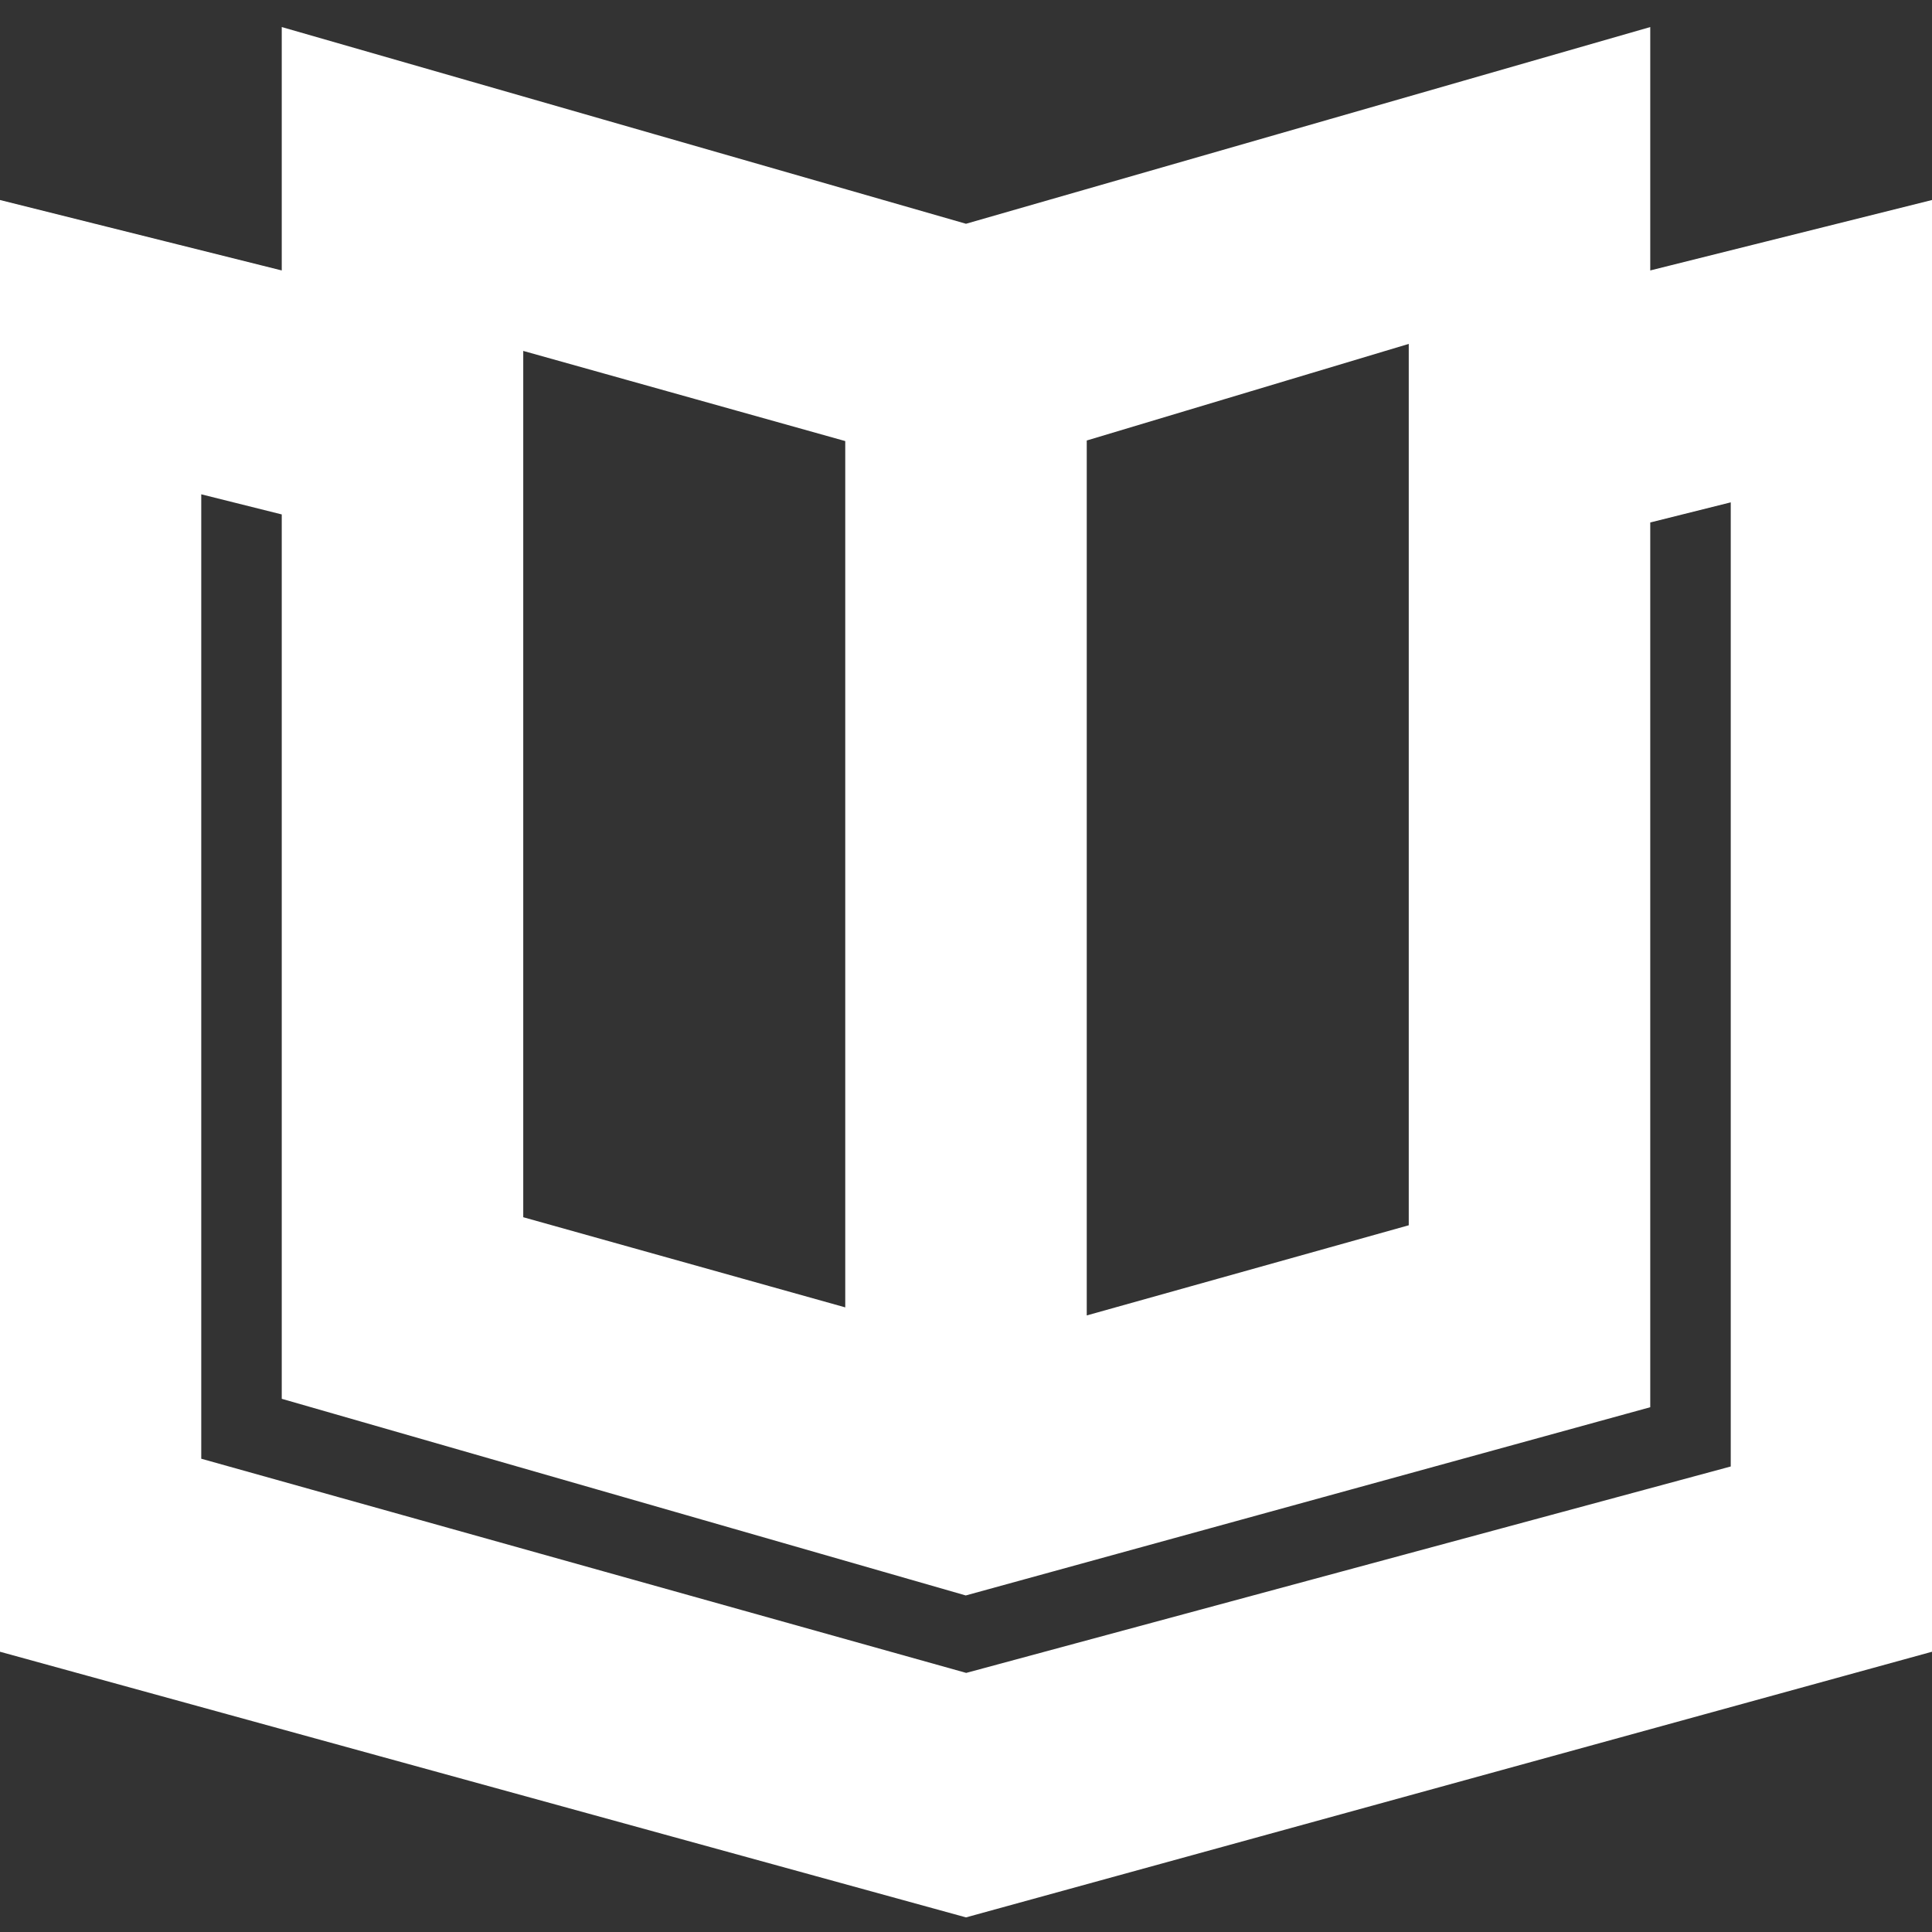
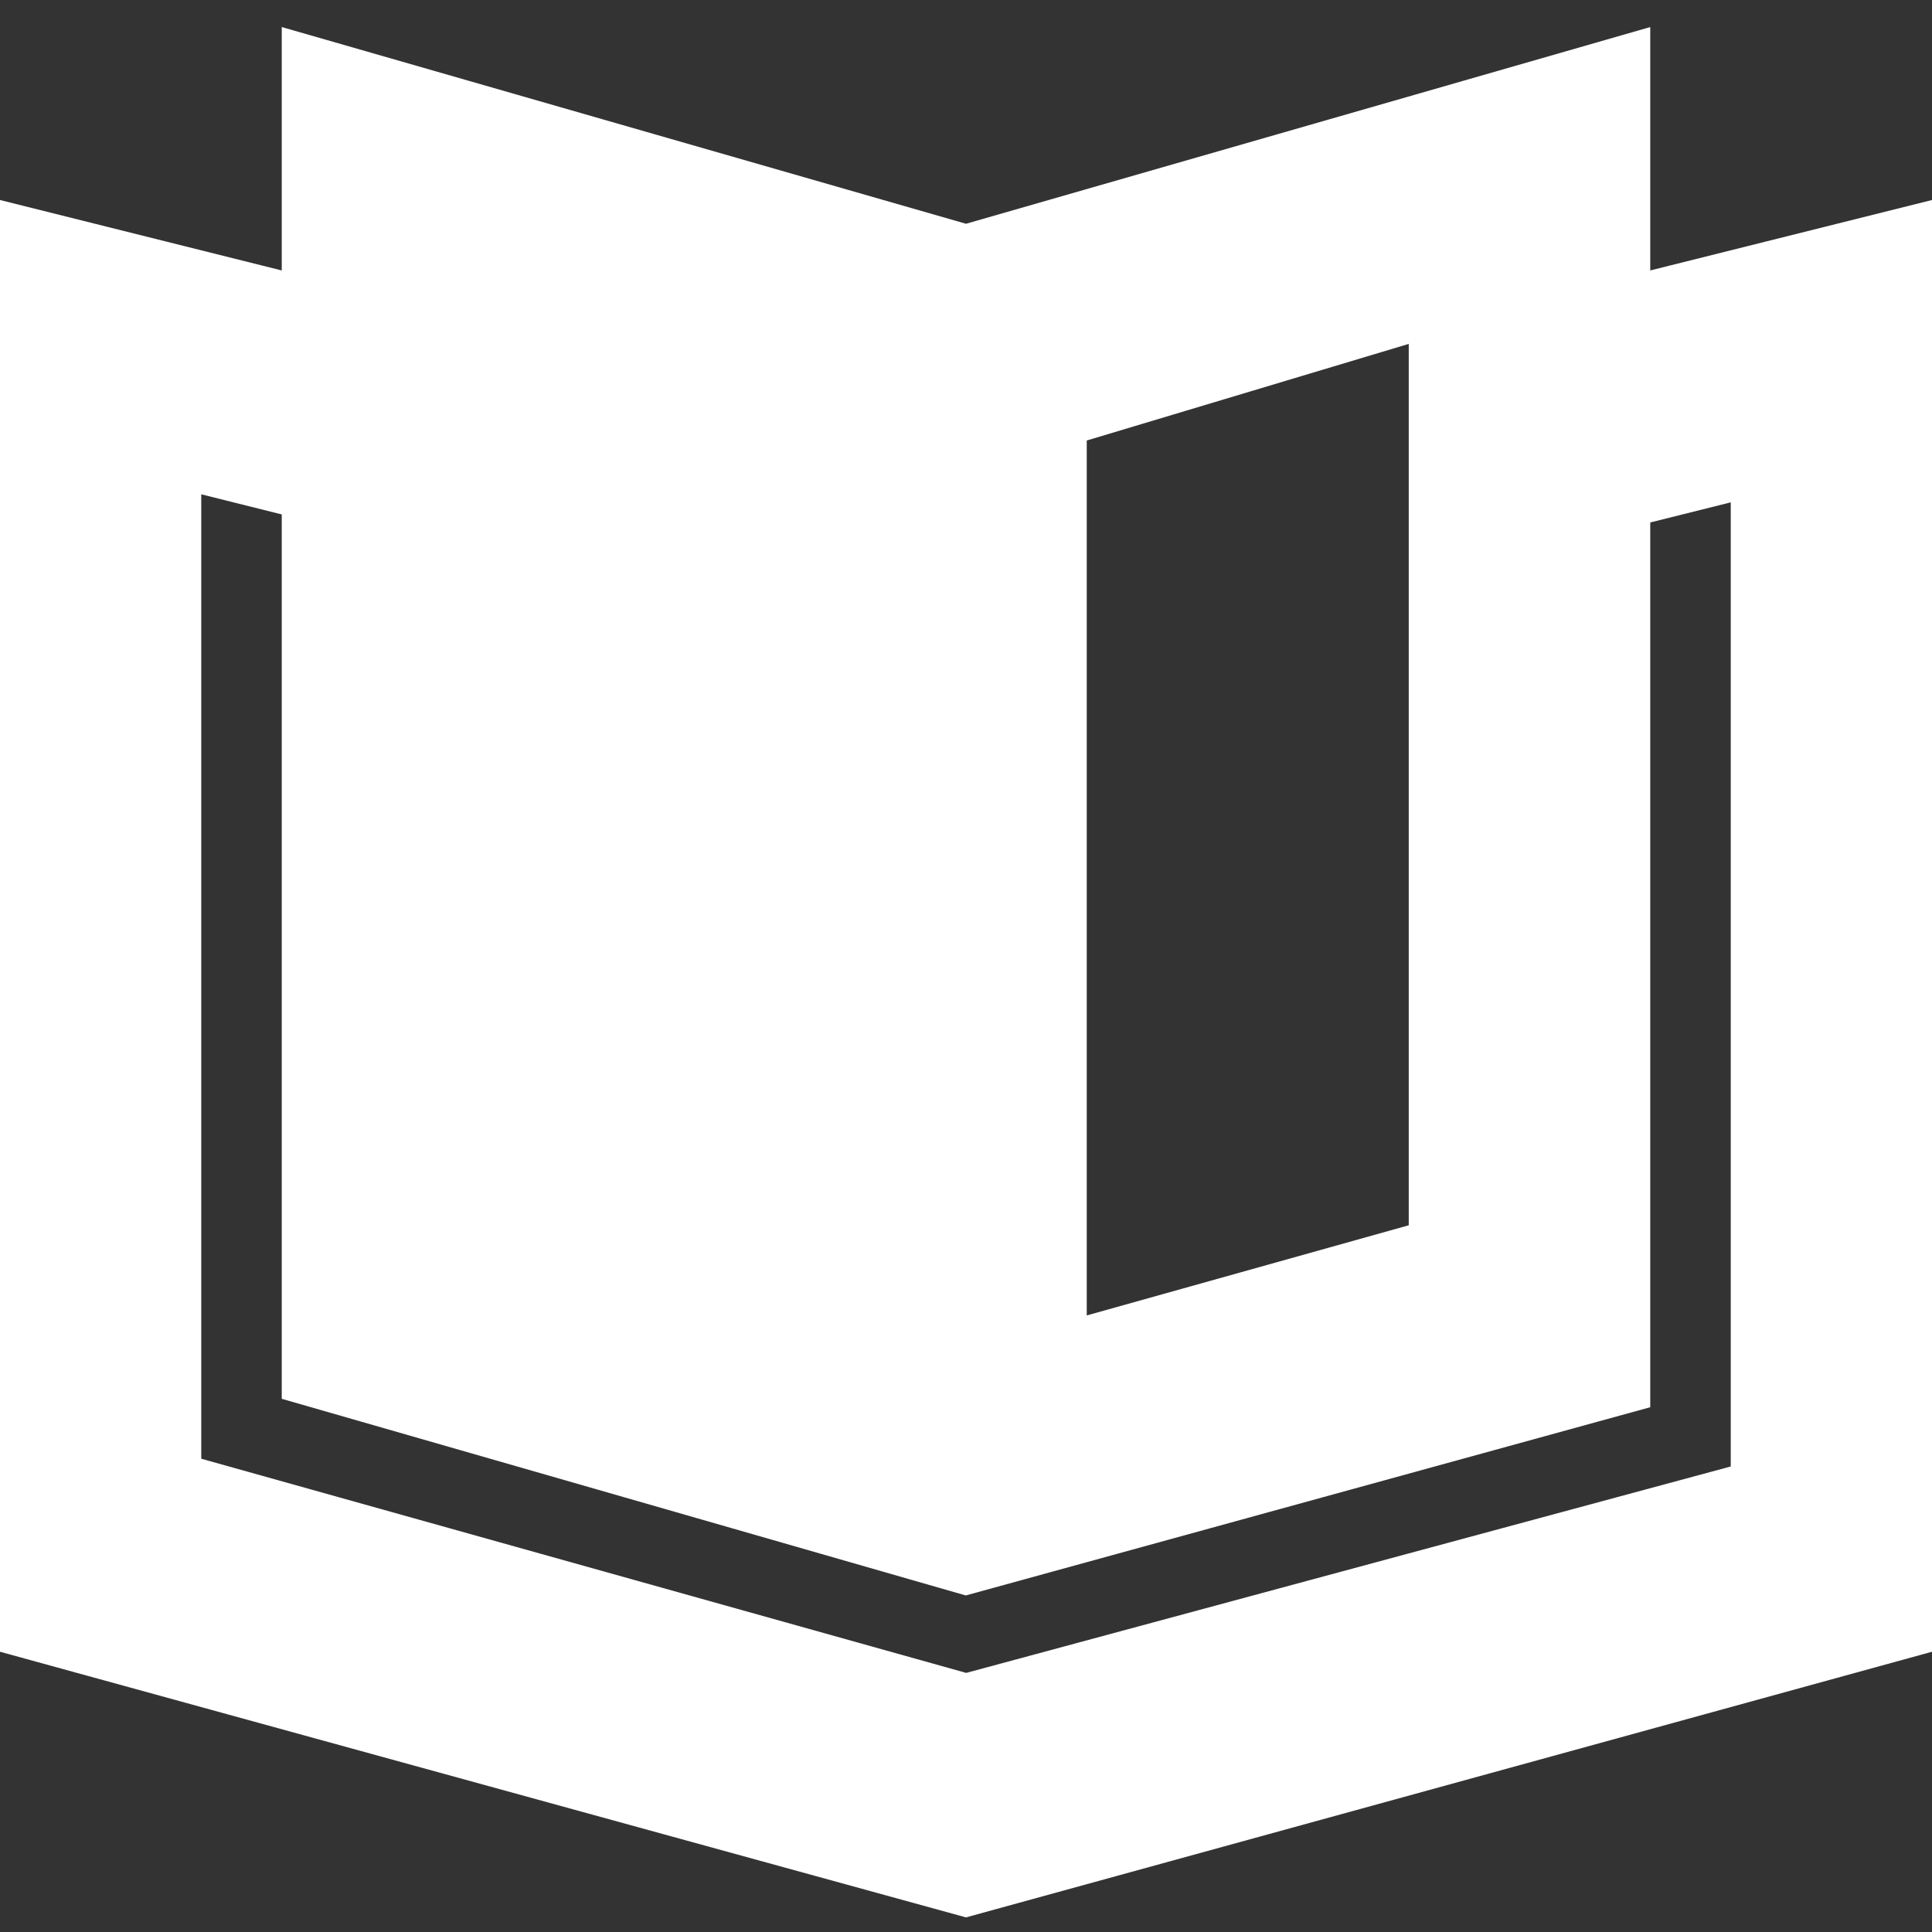
<svg xmlns="http://www.w3.org/2000/svg" fill="#ffffff" height="800px" width="800px" version="1.1" id="XMLID_237_" viewBox="0 0 24 24" xml:space="preserve" stroke="#ffffff">
  <rect x="0" y="0" width="24" height="24" fill="#333333" stroke="none" />
  <g id="SVGRepo_bgCarrier" stroke-width="0" />
  <g id="SVGRepo_tracerCarrier" stroke-linecap="round" stroke-linejoin="round" />
  <g id="SVGRepo_iconCarrier">
    <g id="catalog">
      <g>
-         <path d="M12,23.3L0,20V3l4,1V1l8,2.3L20,1v3l4-1v17L12,23.3z M2,18.5l10,2.8l10-2.7v-13l-2,0.5v11l-8,2.2L4,17V6L2,5.5V18.5z M13,5.1V17l5-1.4v-12L13,5.1z M6,15.5l5,1.4V5.1L6,3.7V15.5z" />
+         <path d="M12,23.3L0,20V3l4,1V1l8,2.3L20,1v3l4-1v17L12,23.3z M2,18.5l10,2.8l10-2.7v-13l-2,0.5v11l-8,2.2L4,17V6L2,5.5V18.5z M13,5.1V17l5-1.4v-12L13,5.1z M6,15.5V5.1L6,3.7V15.5z" />
      </g>
    </g>
  </g>
</svg>